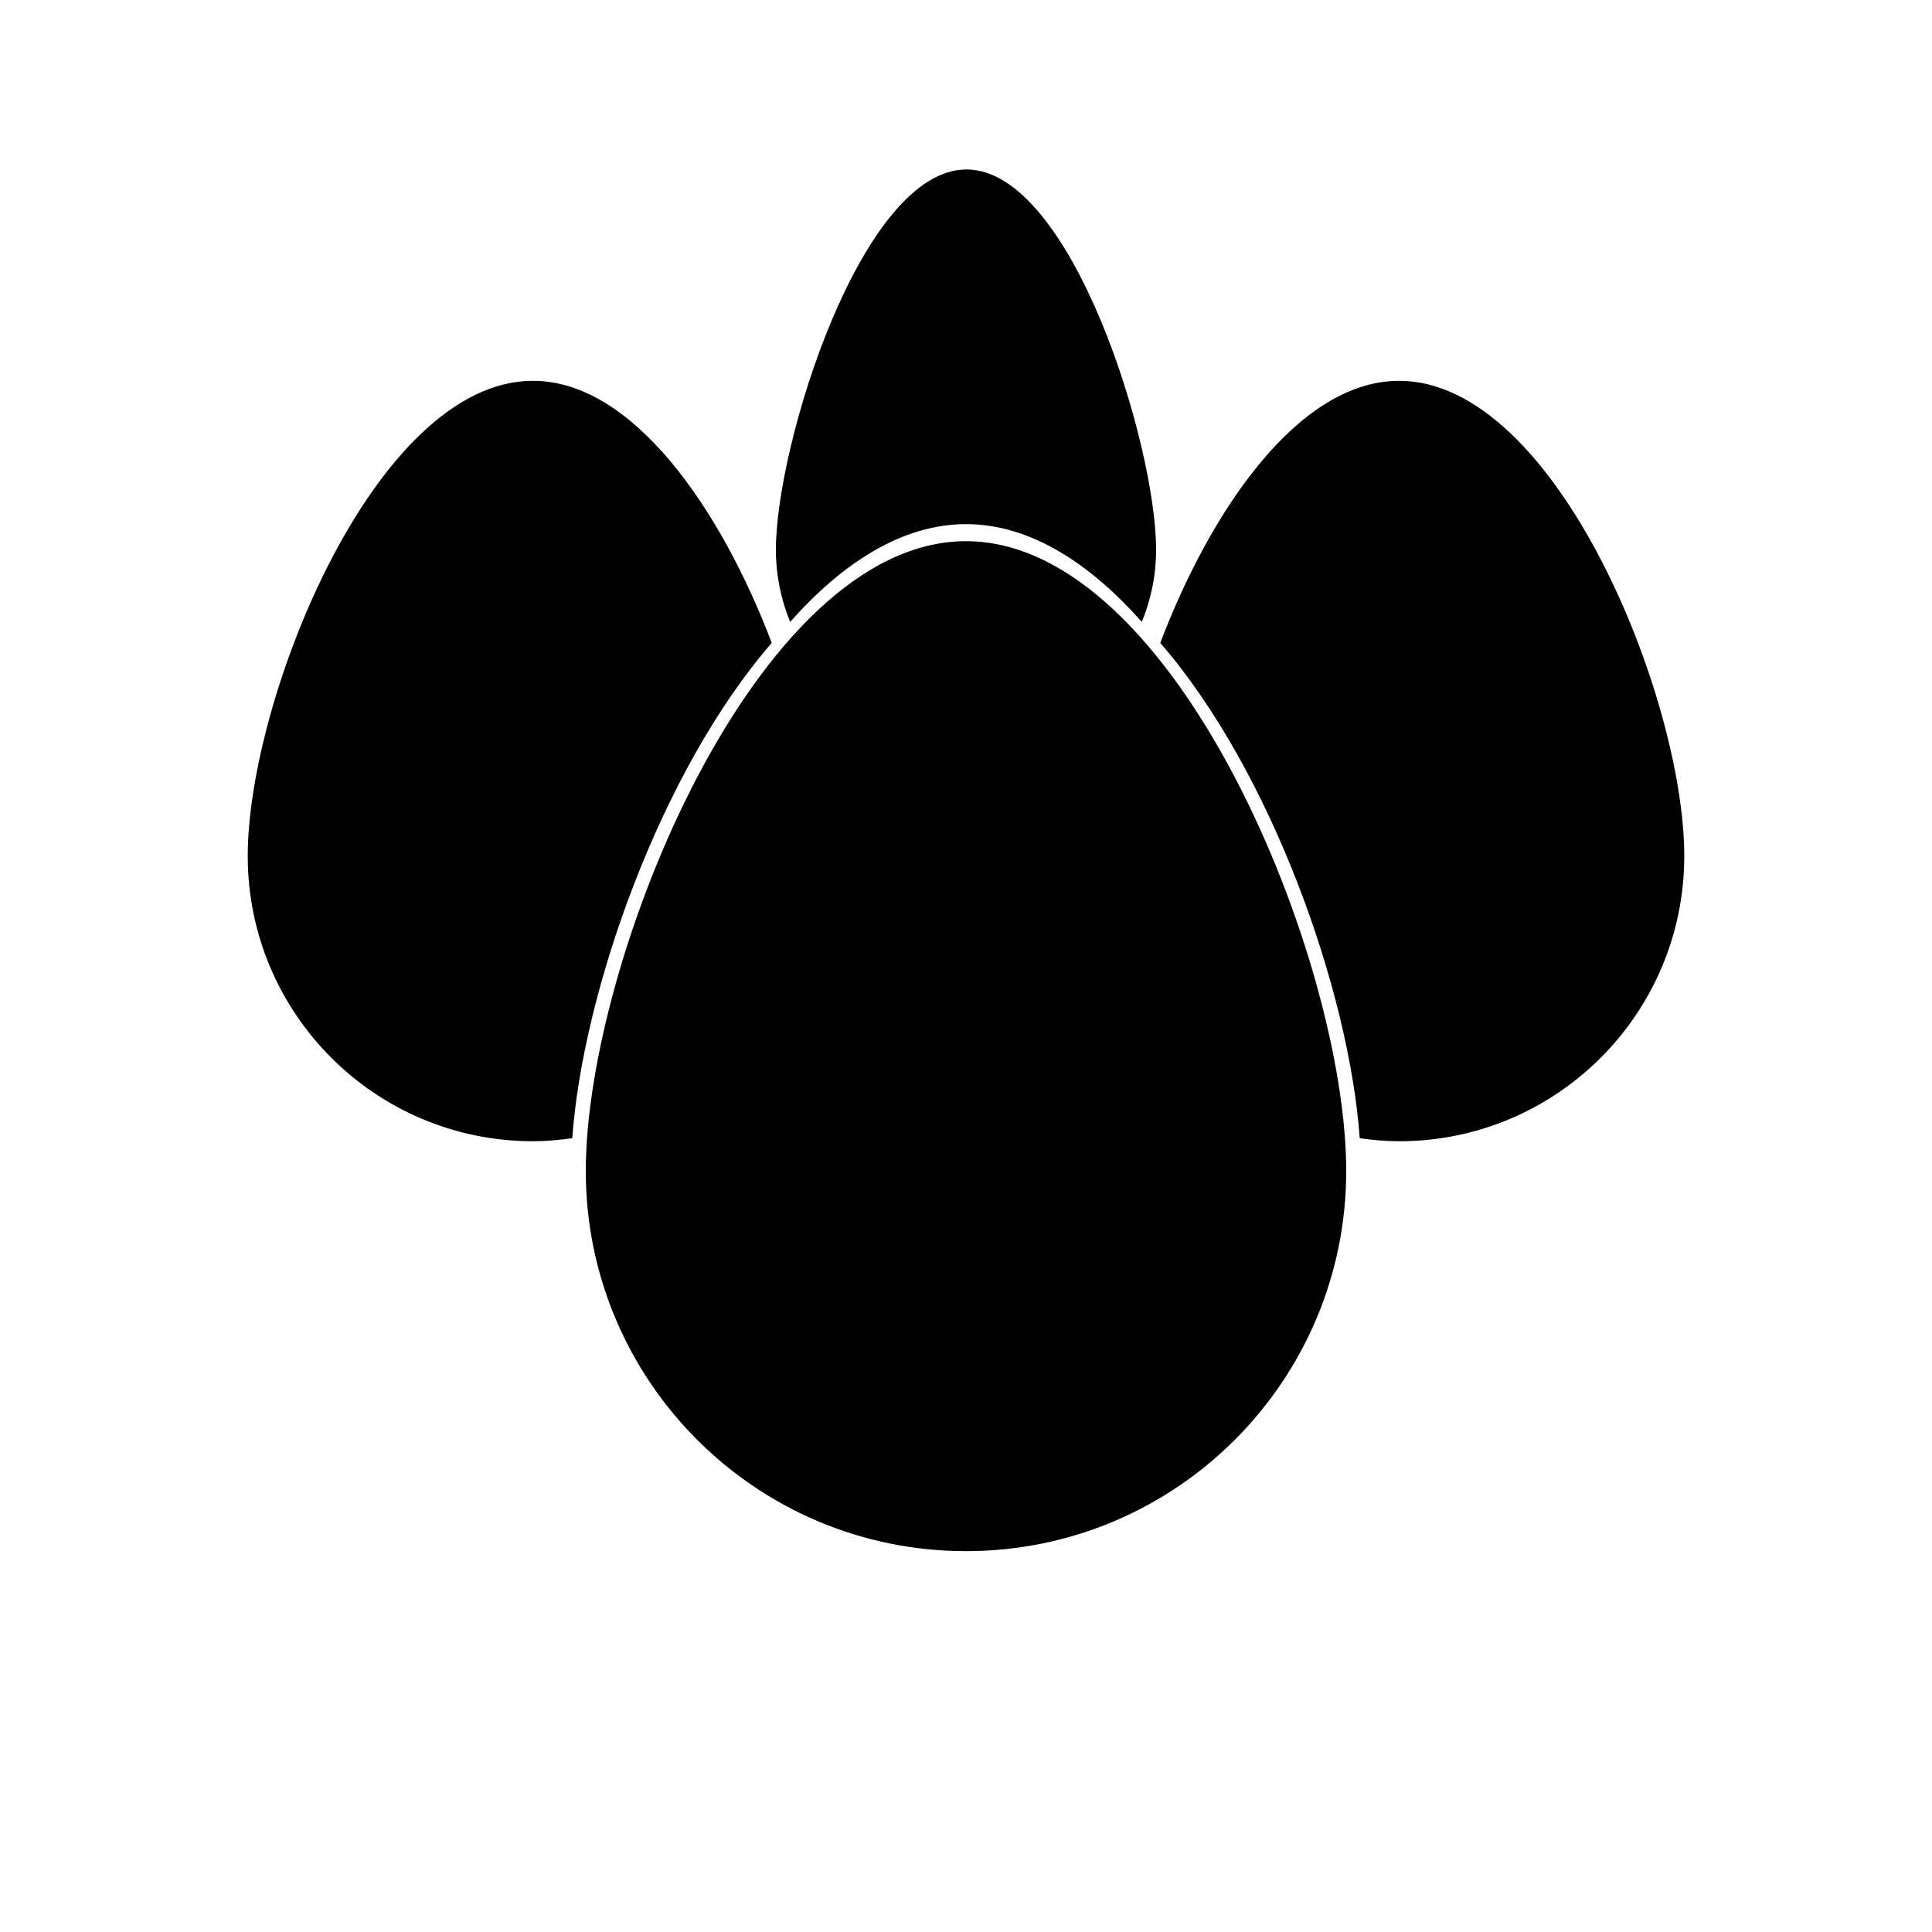
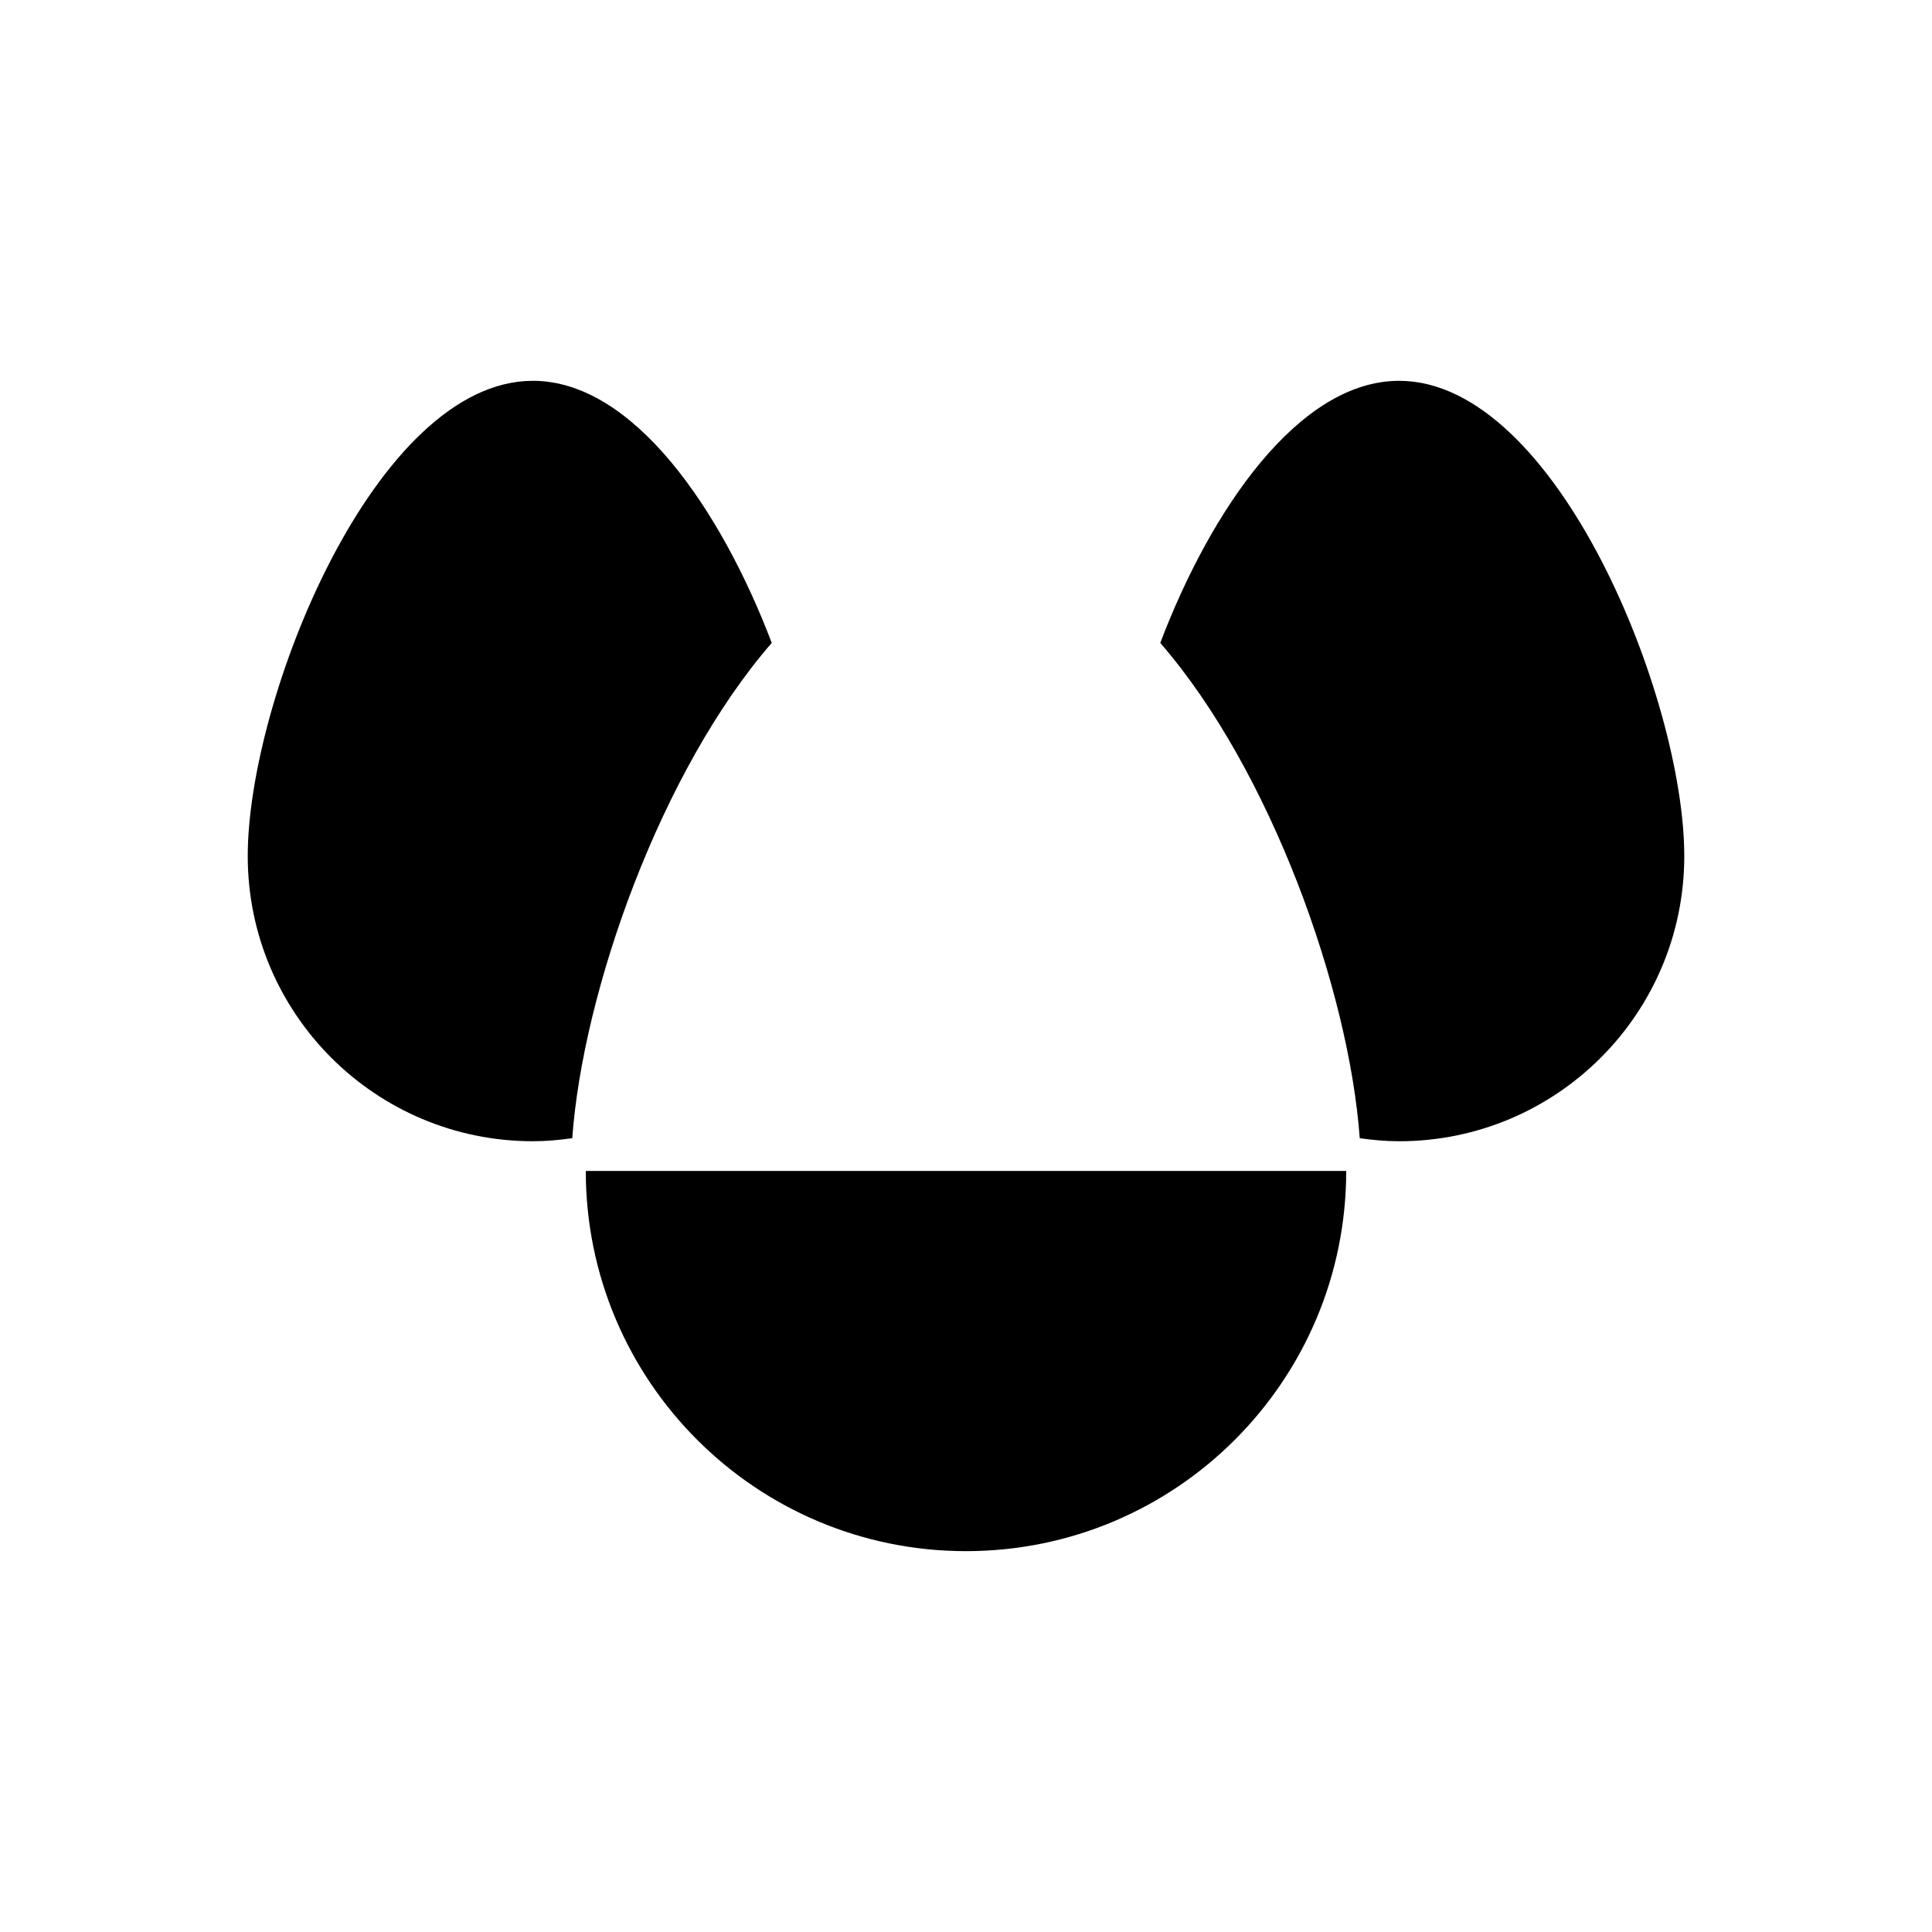
<svg xmlns="http://www.w3.org/2000/svg" fill="#000000" width="800px" height="800px" version="1.1" viewBox="144 144 512 512">
  <g>
    <path d="m514.78 244.92c-26.512 0-49.816 33.977-63.297 69.461 29.406 33.883 50.062 92.289 52.863 131.26 3.422 0.473 6.883 0.801 10.434 0.801 41.734 0 75.57-33.836 75.57-75.57 0-41.738-33.836-125.95-75.57-125.95z" />
    <path d="m348.52 314.38c-13.488-35.484-36.793-69.461-63.297-69.461-41.734 0-75.57 84.219-75.57 125.95s33.836 75.57 75.57 75.57c3.547 0 7.012-0.328 10.43-0.801 2.809-38.977 23.453-97.383 52.867-131.26z" />
-     <path d="m500.76 454.31c0 55.652-45.109 100.76-100.76 100.76s-100.76-45.109-100.76-100.76c0-55.645 45.109-166.89 100.76-166.89 55.648 0 100.76 111.24 100.76 166.89z" />
-     <path d="m400 282.9c16.816 0 32.656 10.195 46.594 25.91 2.426-5.902 3.785-12.363 3.785-19.141 0-27.824-22.434-100.76-50.254-100.76-27.824 0-50.508 72.938-50.508 100.76 0 6.781 1.359 13.234 3.785 19.141 13.938-15.715 29.777-25.91 46.598-25.91z" />
+     <path d="m500.76 454.31c0 55.652-45.109 100.76-100.76 100.76s-100.76-45.109-100.76-100.76z" />
  </g>
</svg>